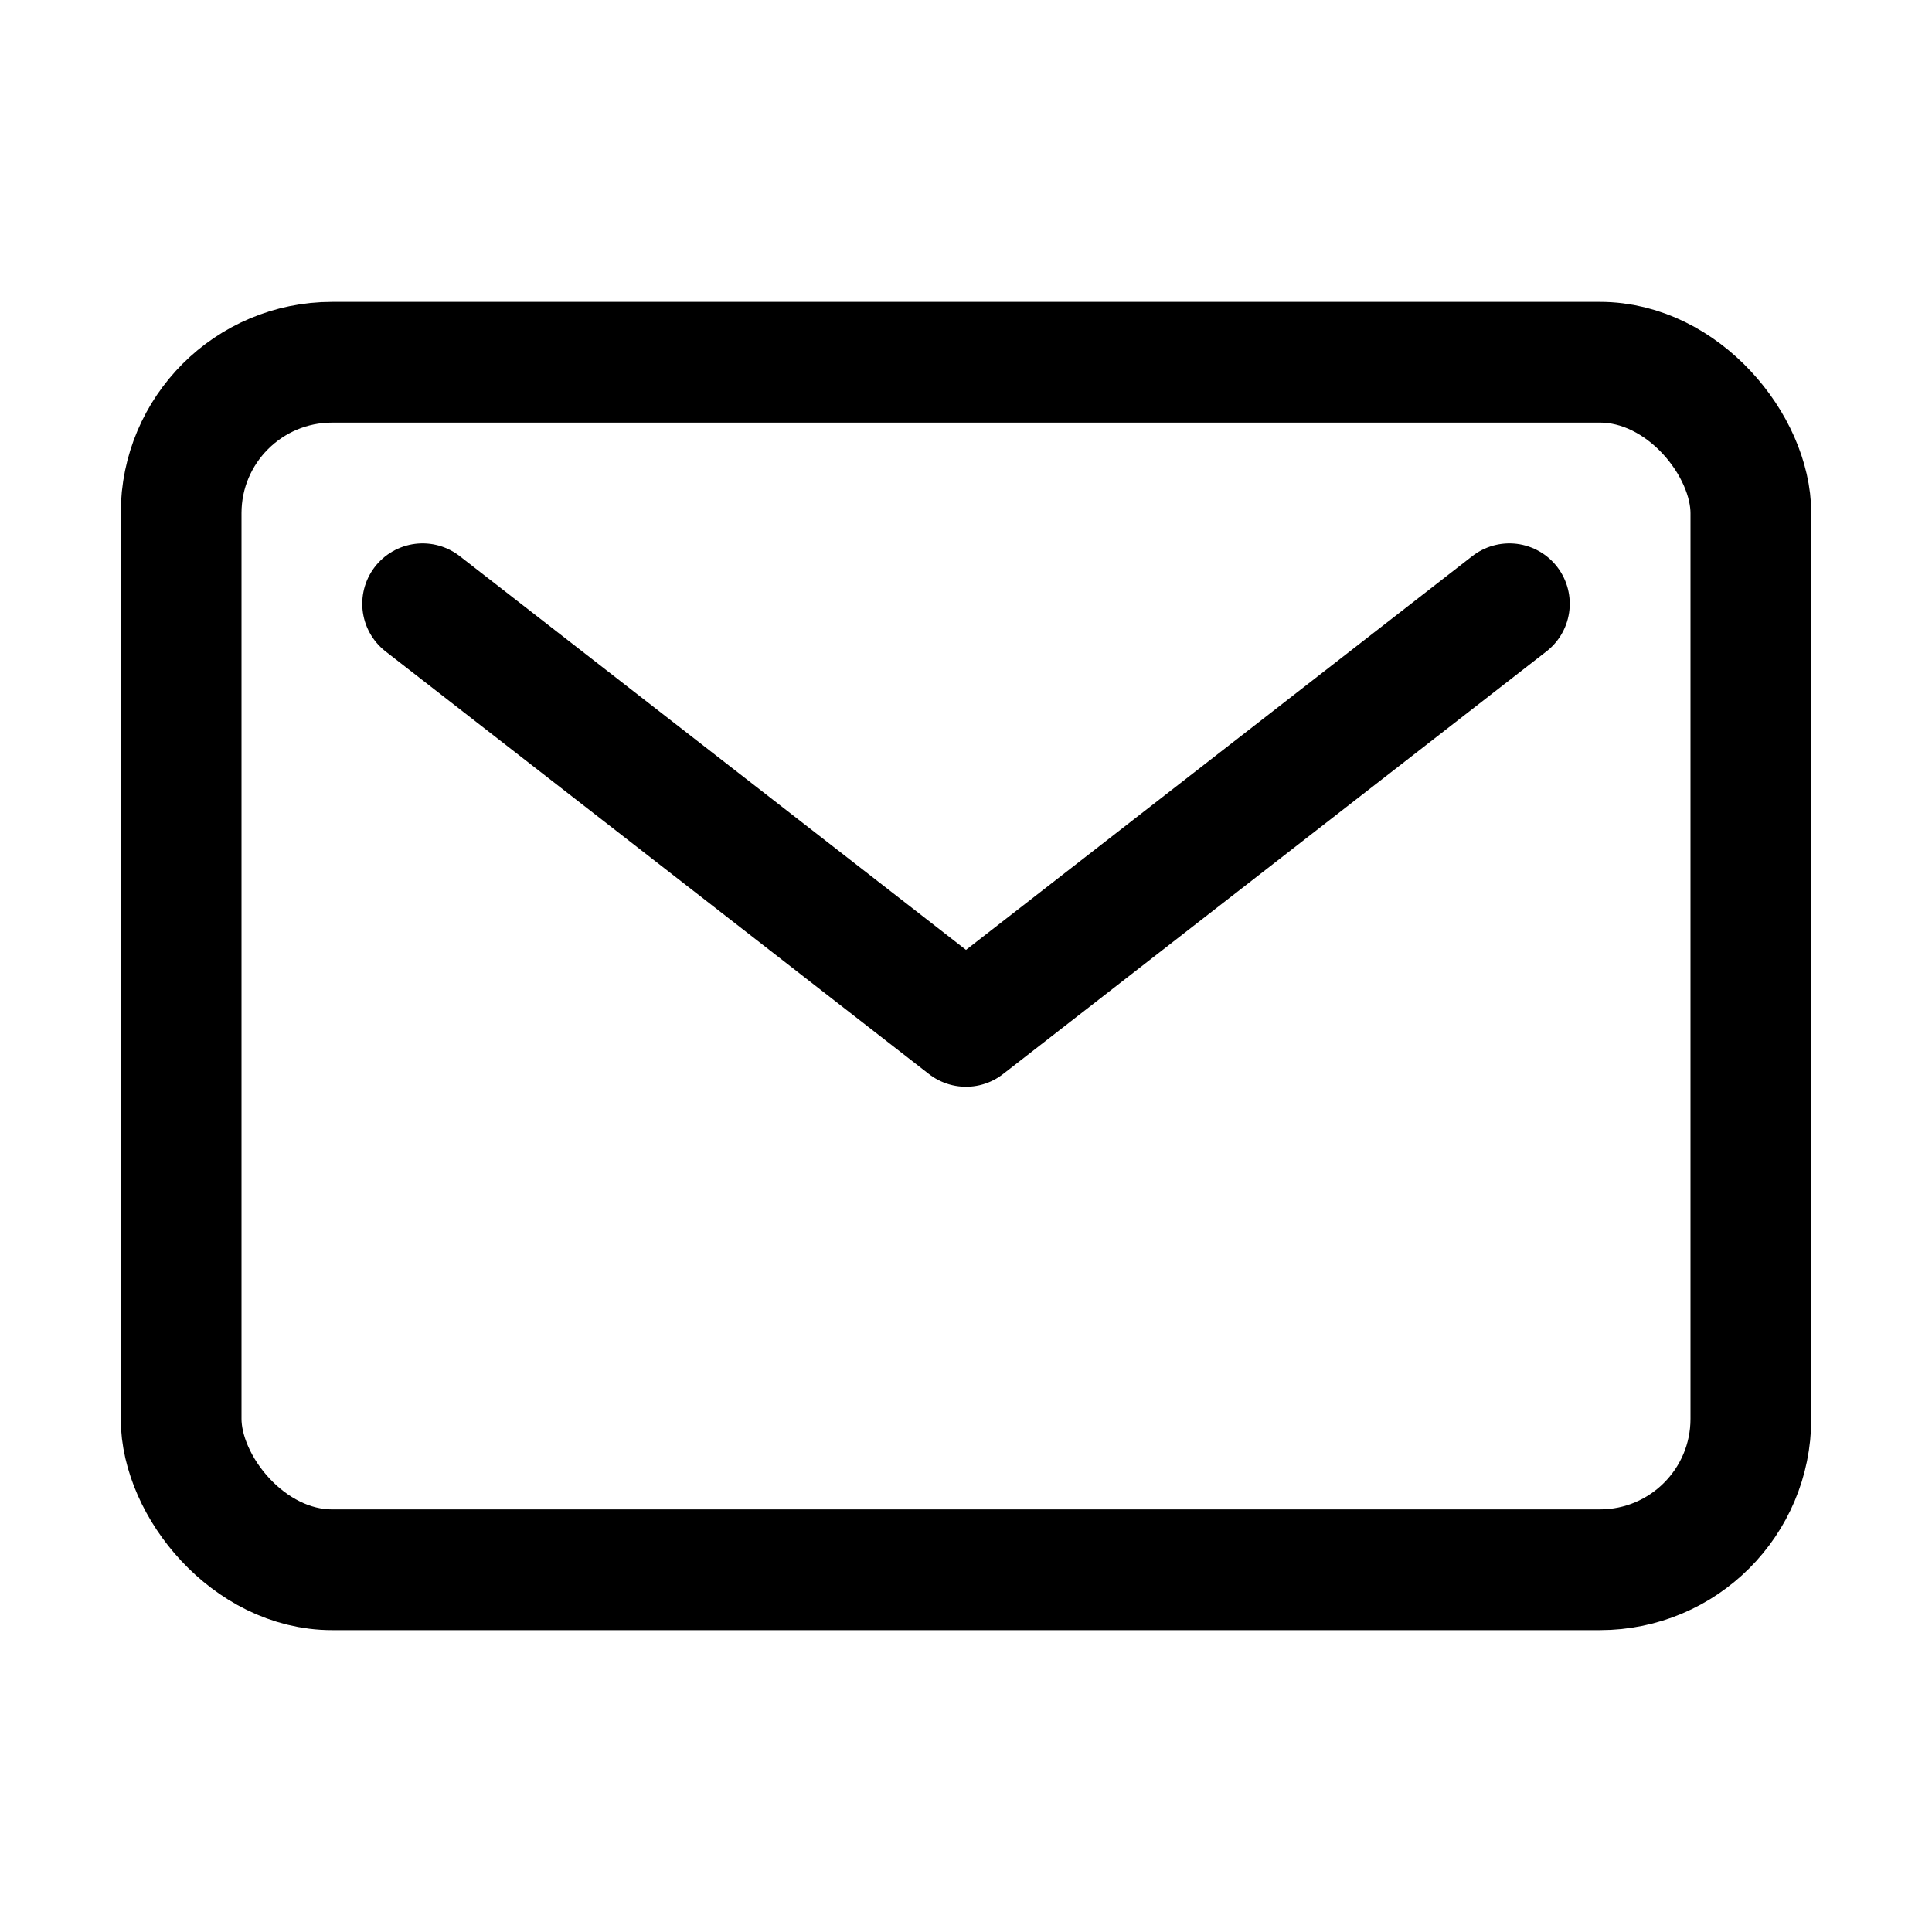
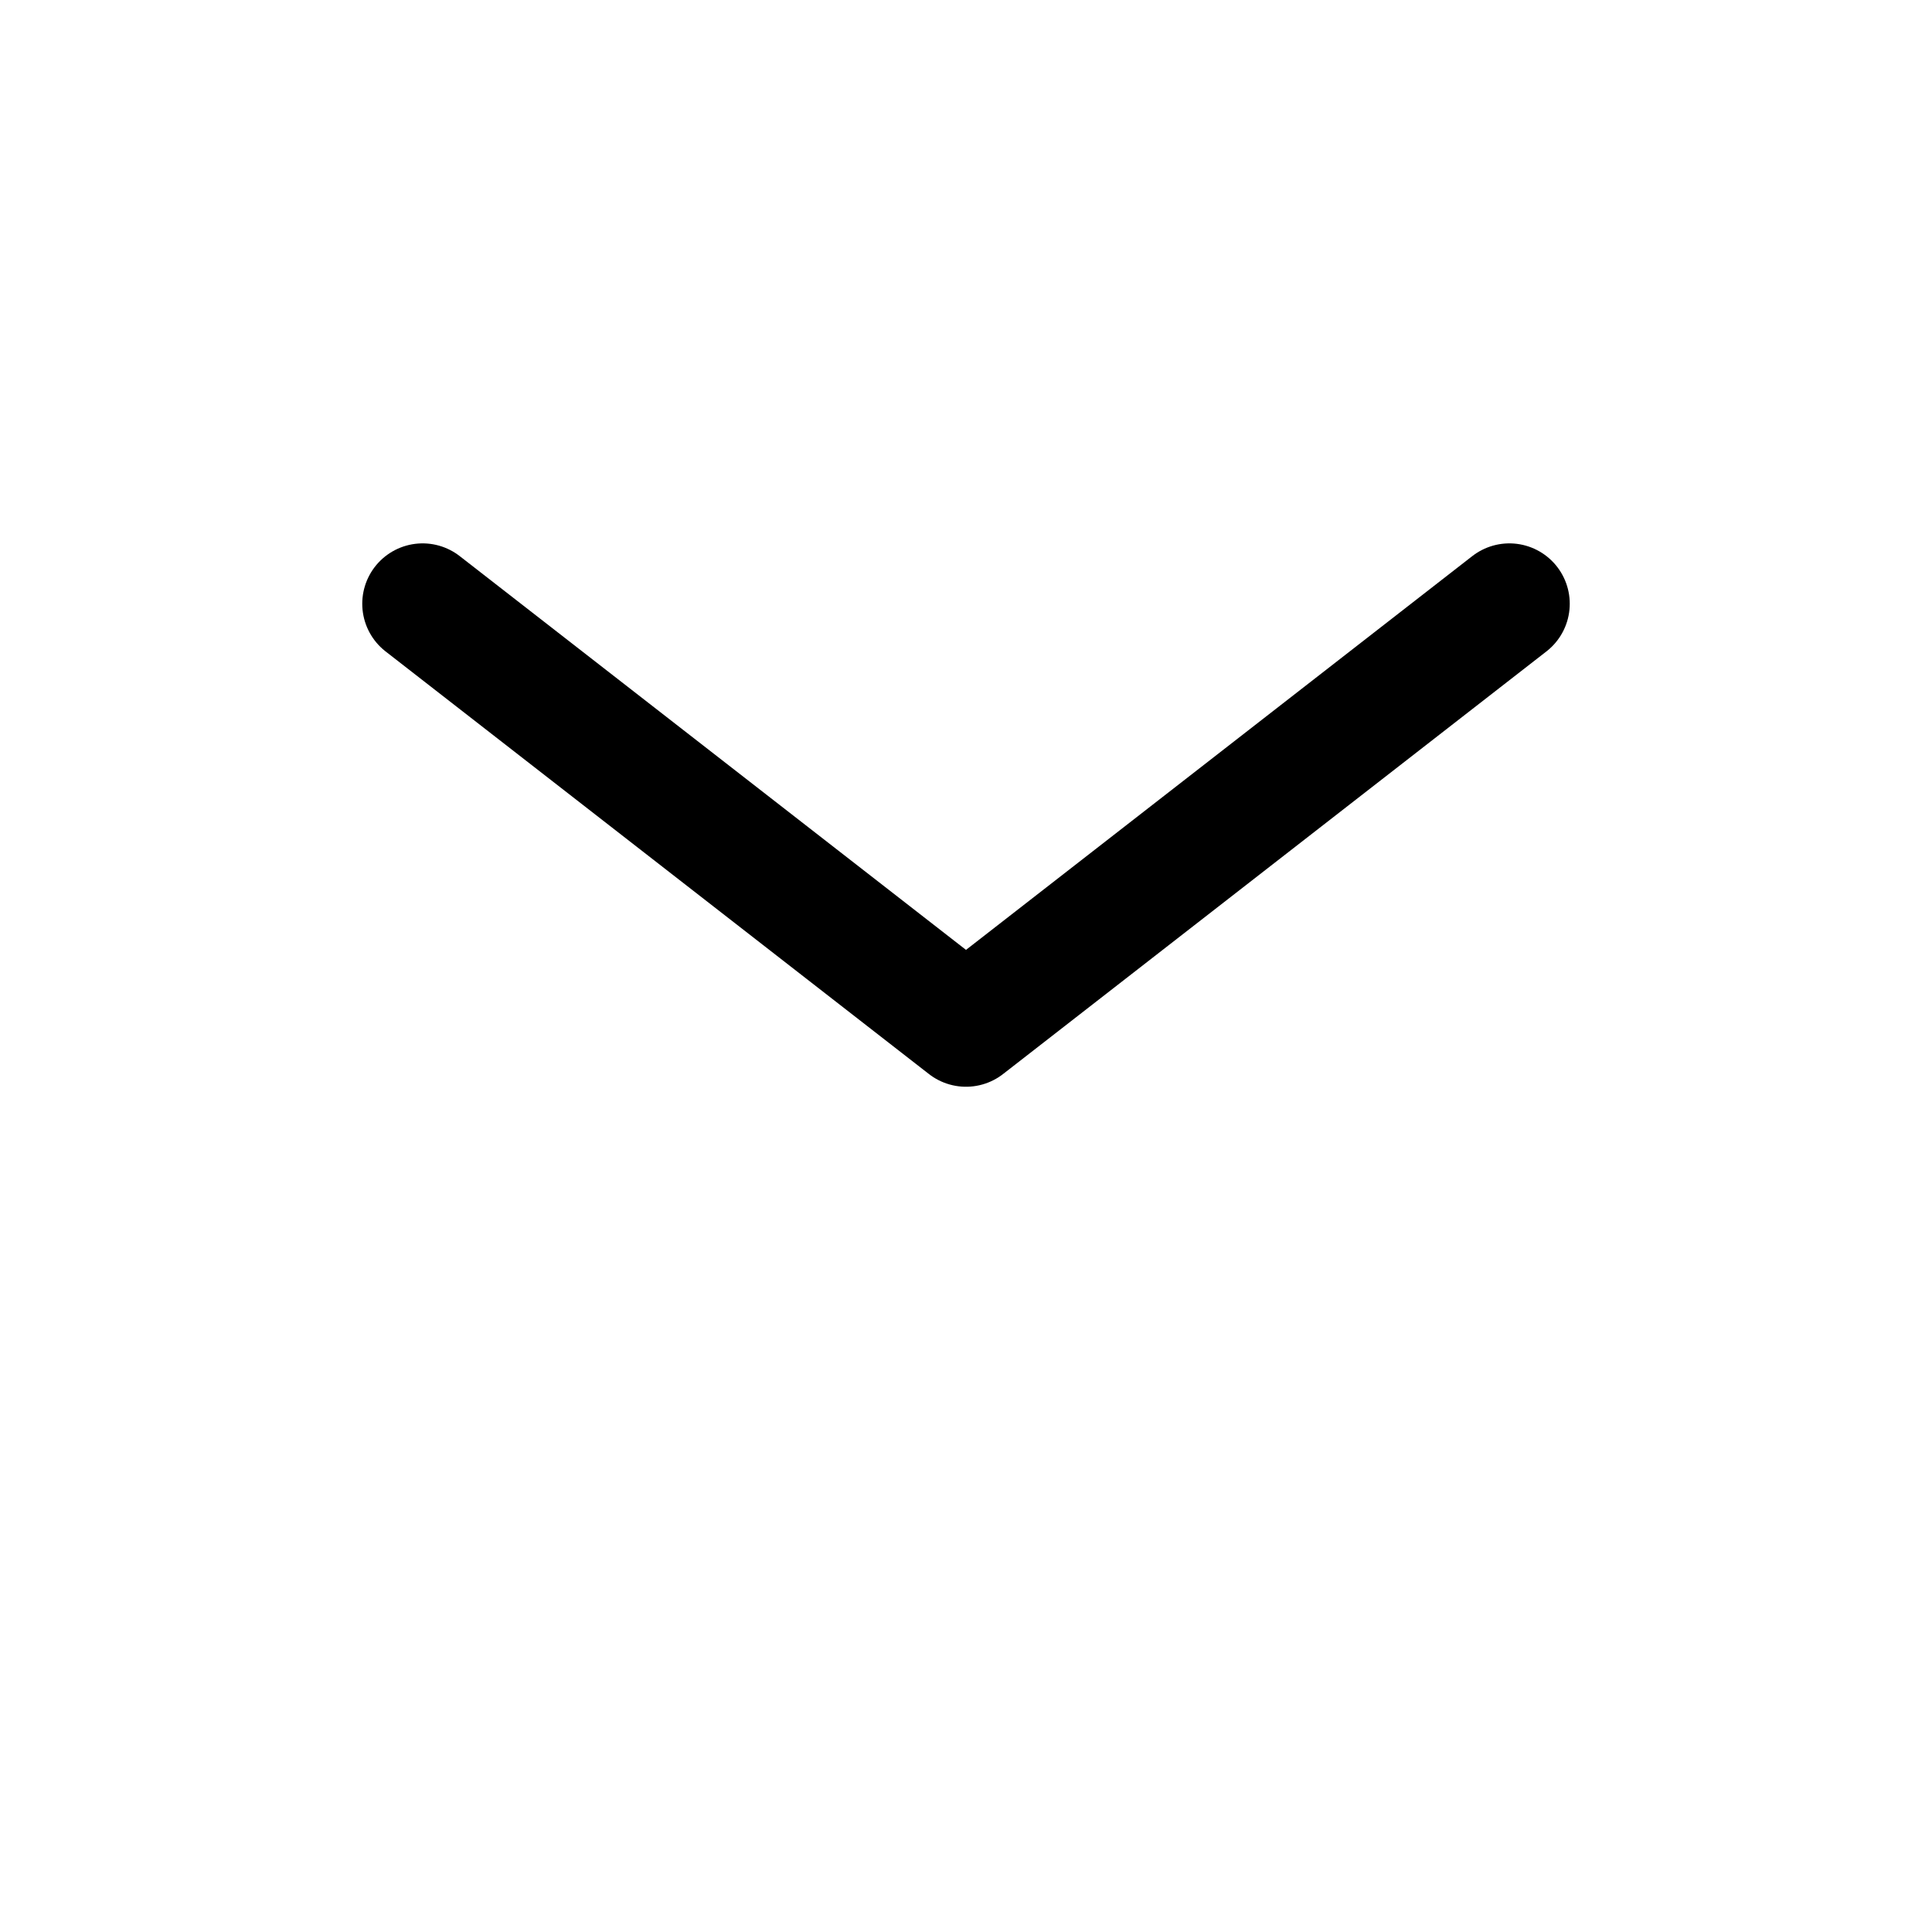
<svg xmlns="http://www.w3.org/2000/svg" width="24" height="24" viewBox="0 0 512 512">
-   <rect x="48" y="96" width="416" height="320" rx="40" ry="40" fill="none" stroke="currentColor" stroke-linecap="round" stroke-linejoin="round" stroke-width="32" />
  <path fill="none" stroke="currentColor" stroke-linecap="round" stroke-linejoin="round" stroke-width="32" d="M112 160l144 112 144-112" />
</svg>